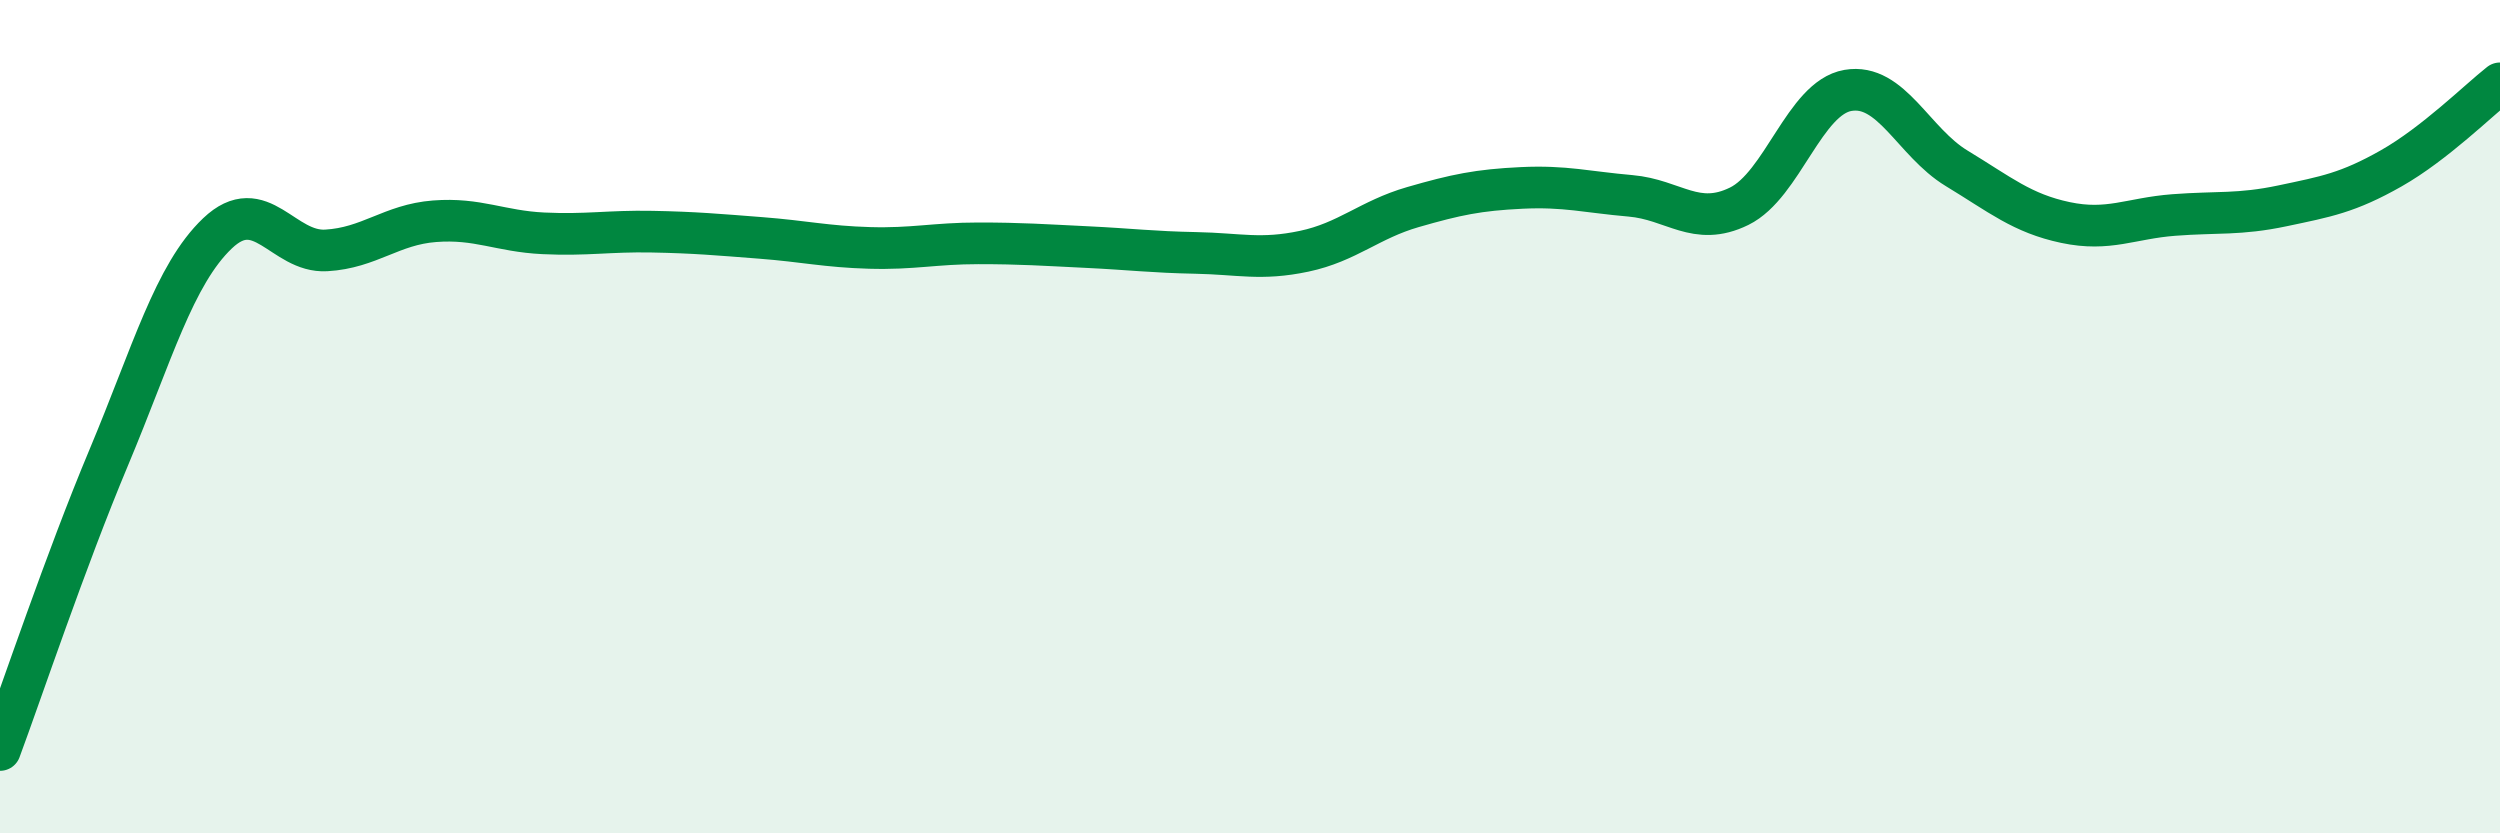
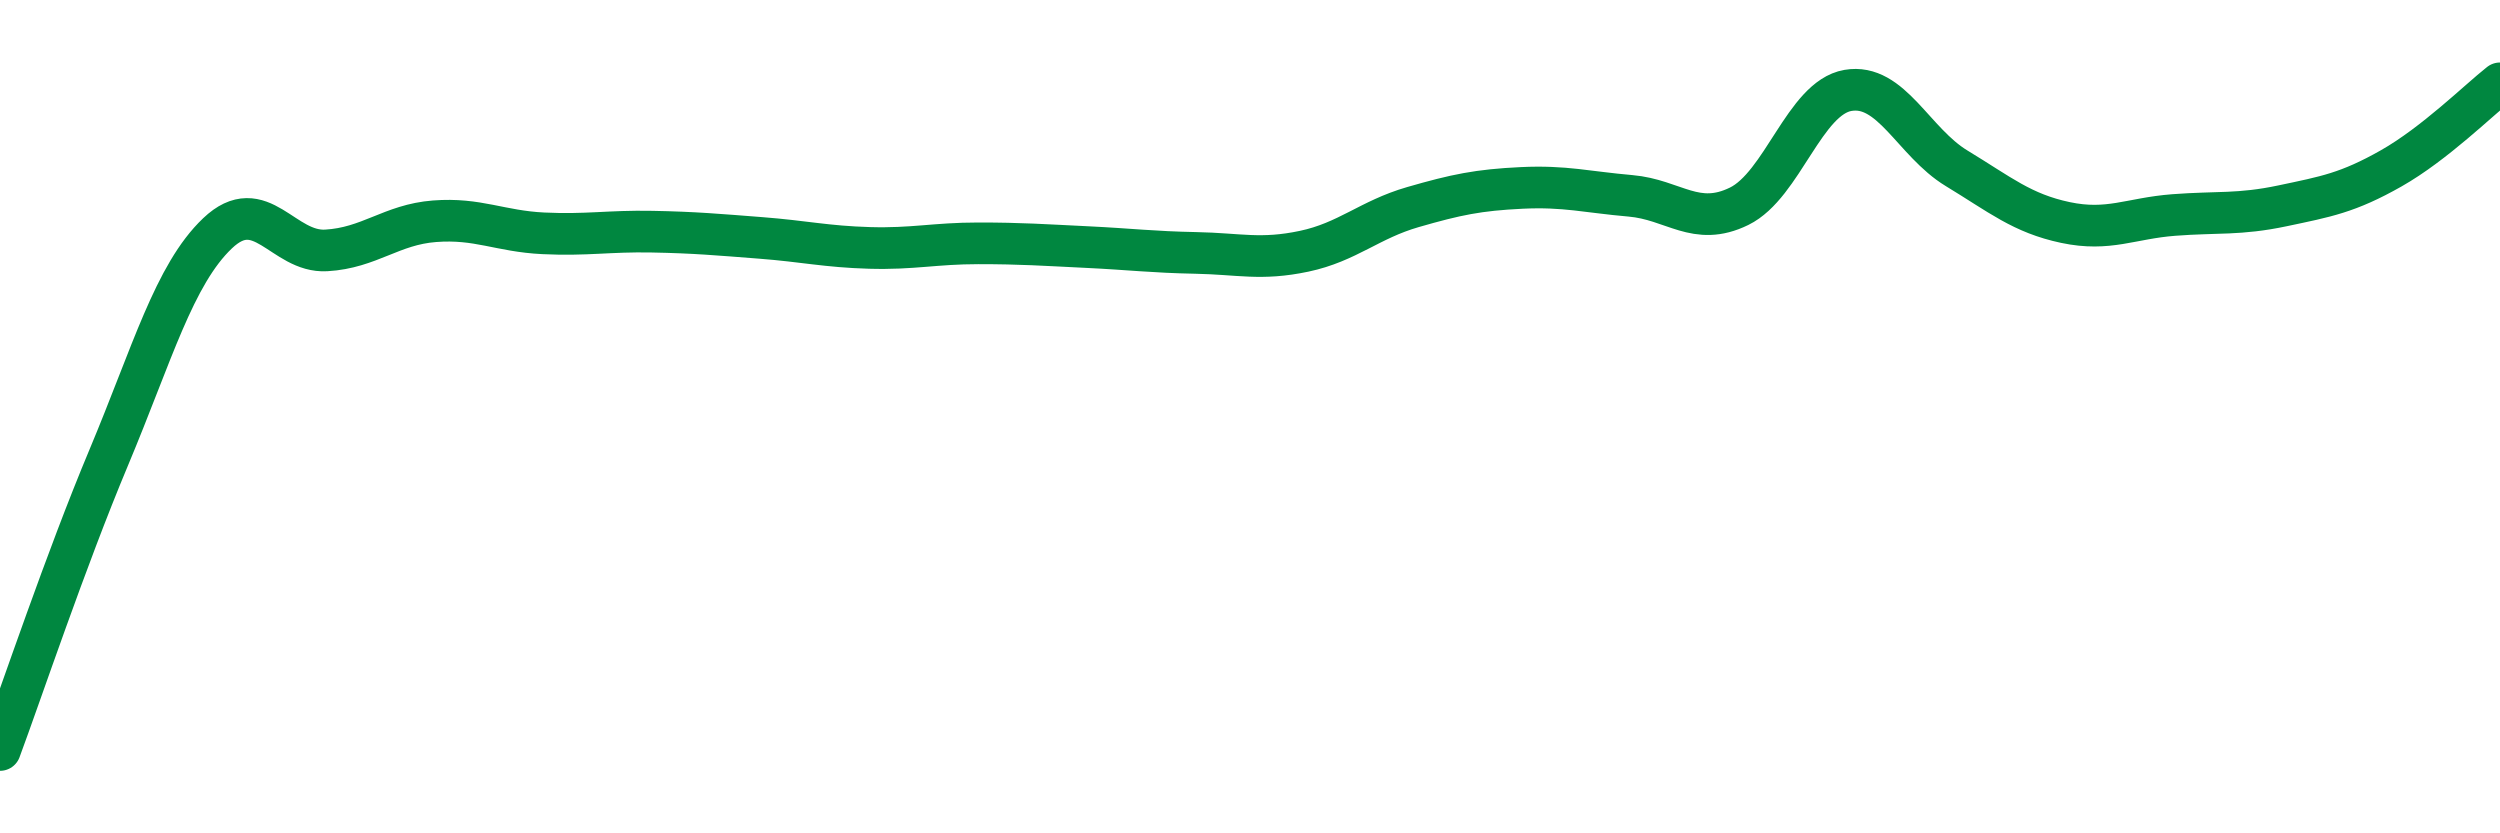
<svg xmlns="http://www.w3.org/2000/svg" width="60" height="20" viewBox="0 0 60 20">
-   <path d="M 0,18 C 0.52,16.6 1.57,13.46 2.61,10.98 C 3.65,8.5 4.18,6.59 5.22,5.6 C 6.26,4.61 6.79,6.07 7.83,6.01 C 8.87,5.95 9.39,5.39 10.43,5.31 C 11.47,5.23 12,5.55 13.04,5.6 C 14.08,5.65 14.61,5.54 15.65,5.56 C 16.69,5.58 17.22,5.63 18.26,5.71 C 19.3,5.79 19.83,5.92 20.87,5.95 C 21.91,5.98 22.44,5.84 23.48,5.84 C 24.52,5.84 25.05,5.88 26.09,5.93 C 27.13,5.98 27.66,6.05 28.7,6.07 C 29.74,6.09 30.26,6.25 31.3,6.03 C 32.34,5.81 32.87,5.27 33.91,4.97 C 34.95,4.67 35.48,4.56 36.52,4.51 C 37.56,4.46 38.09,4.61 39.13,4.7 C 40.17,4.79 40.7,5.46 41.74,4.95 C 42.78,4.44 43.31,2.35 44.35,2.17 C 45.39,1.99 45.92,3.41 46.96,4.04 C 48,4.67 48.53,5.12 49.57,5.34 C 50.61,5.56 51.13,5.24 52.17,5.16 C 53.21,5.08 53.74,5.16 54.78,4.94 C 55.82,4.72 56.35,4.63 57.39,4.04 C 58.43,3.45 59.48,2.41 60,2L60 20L0 20Z" fill="#008740" opacity="0.1" stroke-linecap="round" stroke-linejoin="round" />
  <path d="M 0,18 C 0.52,16.6 1.57,13.46 2.61,10.98 C 3.65,8.5 4.18,6.59 5.22,5.6 C 6.26,4.61 6.79,6.07 7.83,6.01 C 8.87,5.95 9.39,5.39 10.43,5.31 C 11.47,5.23 12,5.55 13.04,5.6 C 14.08,5.65 14.61,5.54 15.65,5.56 C 16.69,5.58 17.22,5.63 18.26,5.71 C 19.3,5.79 19.83,5.92 20.87,5.95 C 21.91,5.98 22.44,5.84 23.48,5.84 C 24.52,5.84 25.05,5.88 26.09,5.93 C 27.13,5.98 27.66,6.05 28.7,6.07 C 29.74,6.09 30.26,6.25 31.3,6.03 C 32.34,5.81 32.87,5.27 33.91,4.97 C 34.95,4.67 35.48,4.56 36.52,4.51 C 37.56,4.46 38.09,4.61 39.13,4.7 C 40.17,4.79 40.7,5.46 41.74,4.95 C 42.78,4.44 43.31,2.35 44.35,2.17 C 45.39,1.99 45.92,3.41 46.96,4.04 C 48,4.67 48.53,5.12 49.57,5.34 C 50.61,5.56 51.13,5.24 52.17,5.16 C 53.21,5.08 53.74,5.16 54.78,4.94 C 55.82,4.72 56.35,4.63 57.39,4.04 C 58.43,3.45 59.48,2.41 60,2" stroke="#008740" stroke-width="1" fill="none" stroke-linecap="round" stroke-linejoin="round" />
</svg>